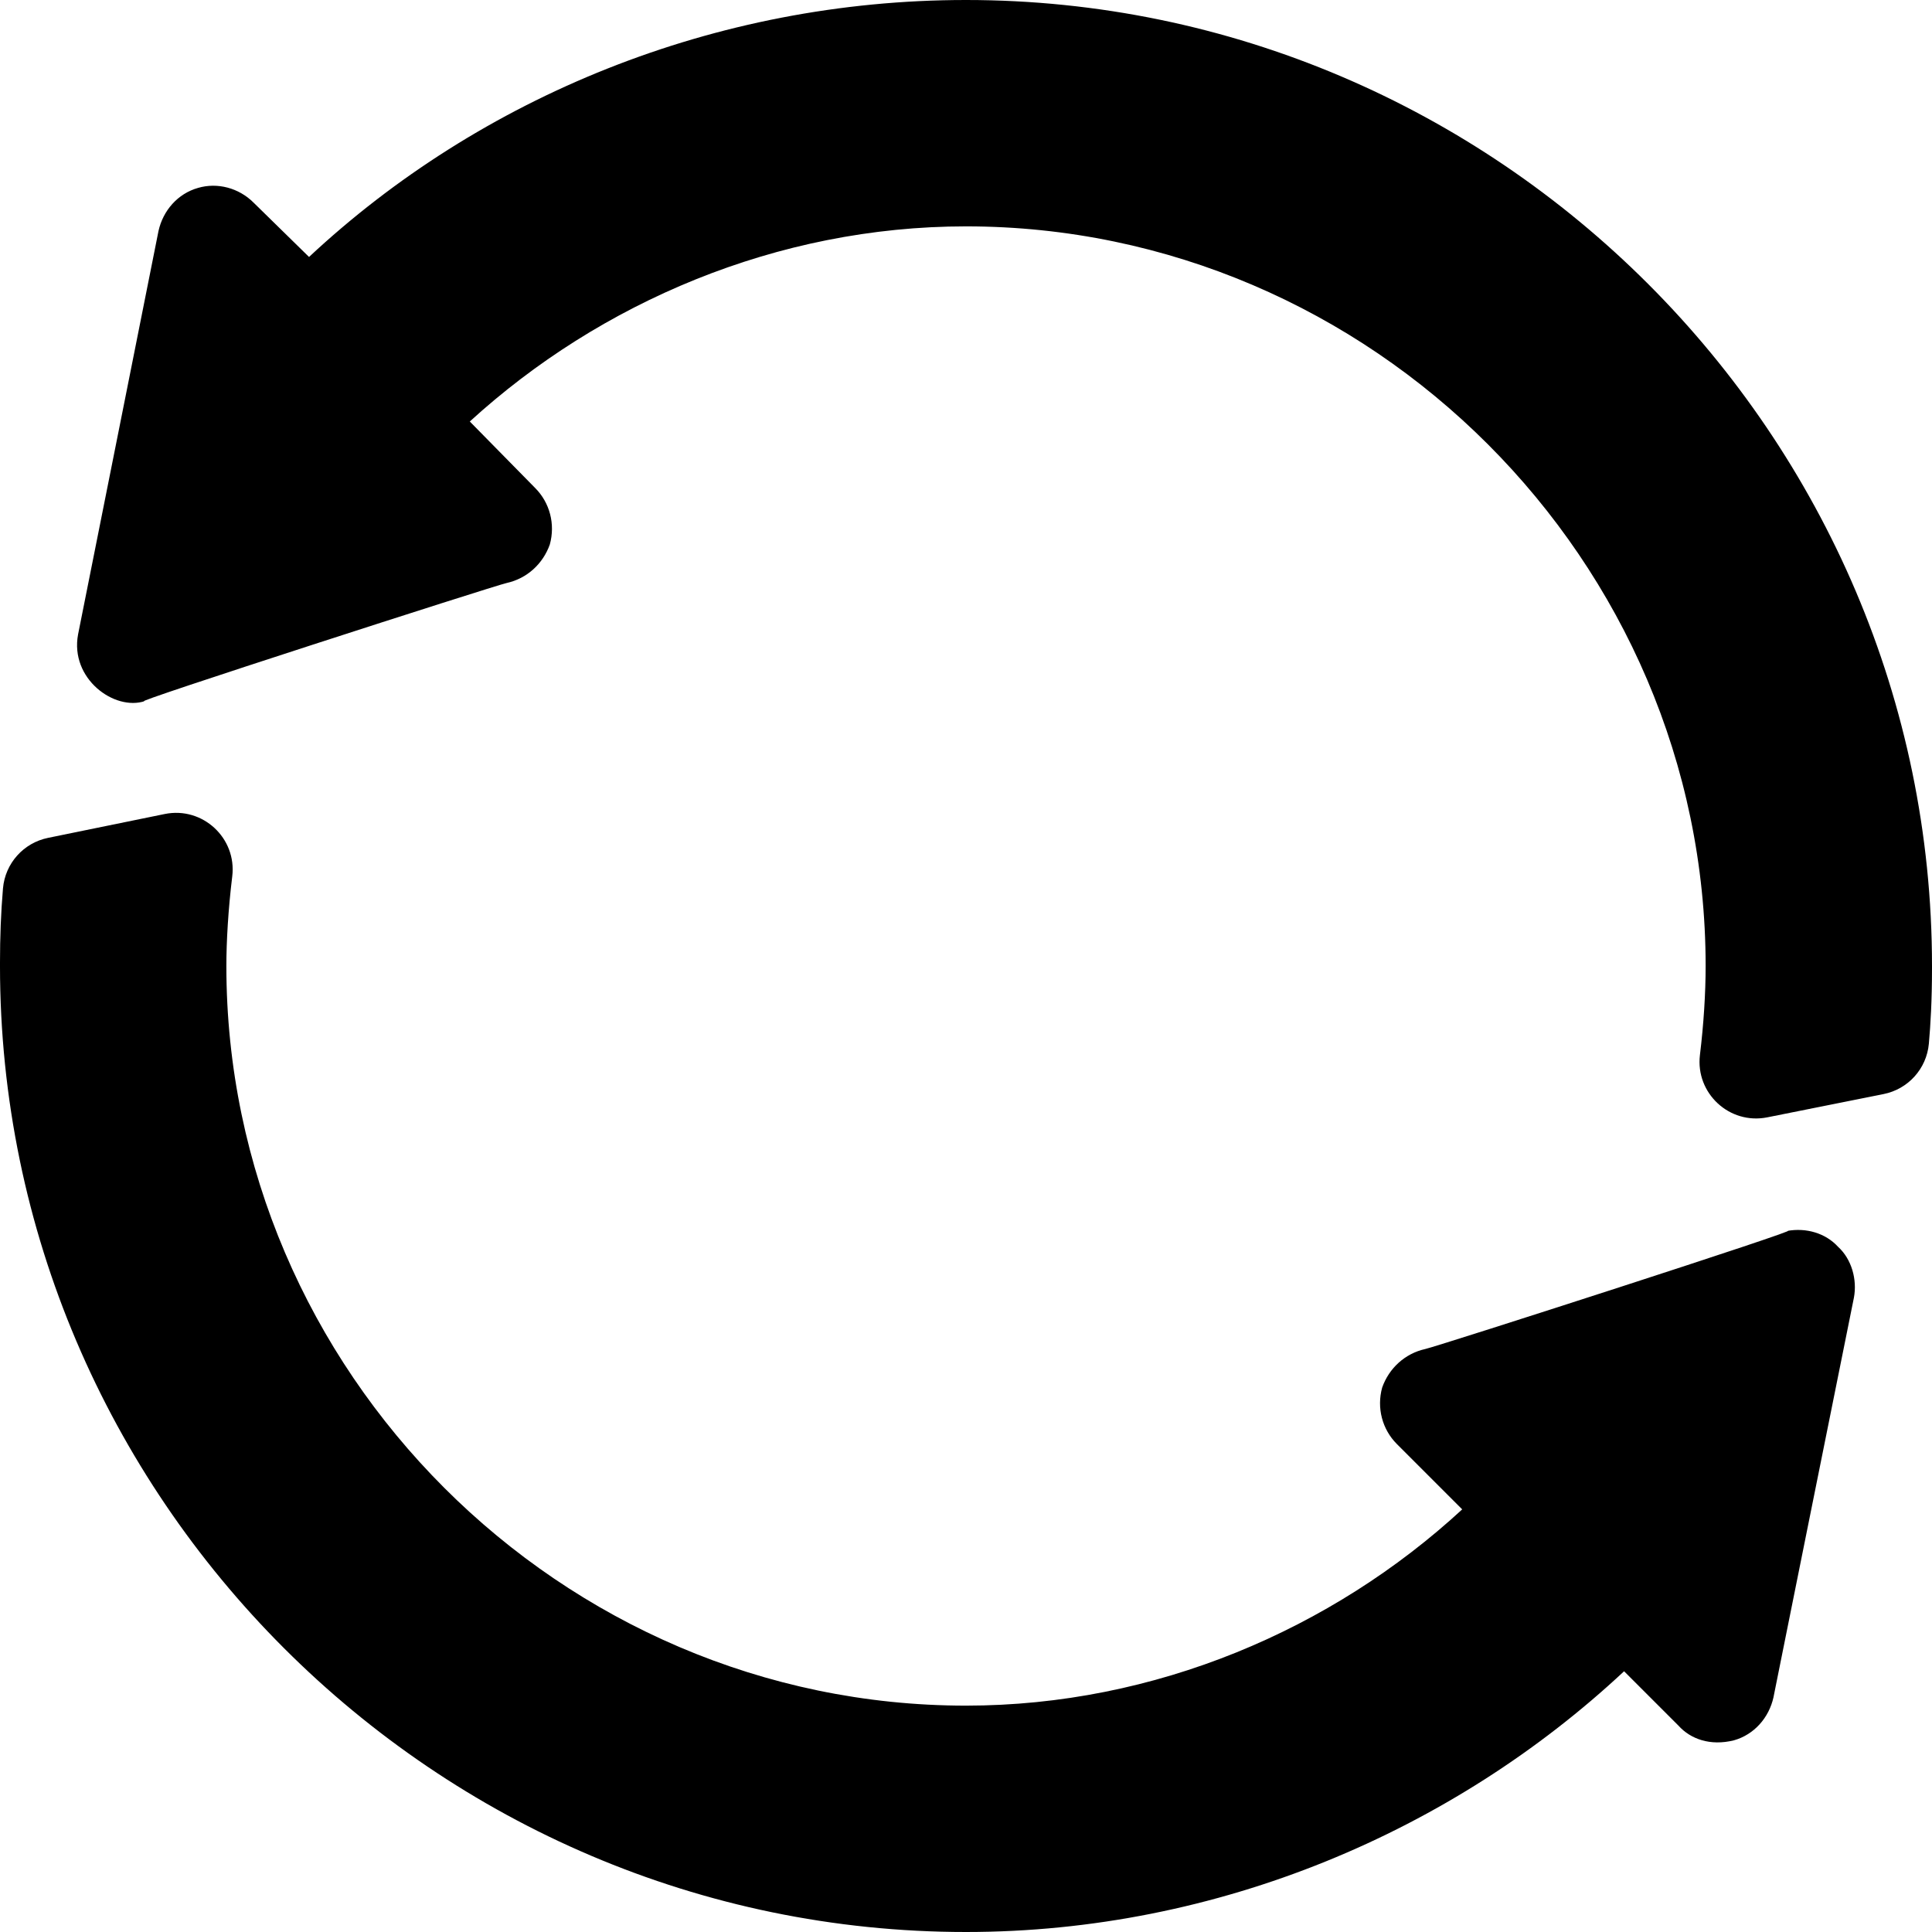
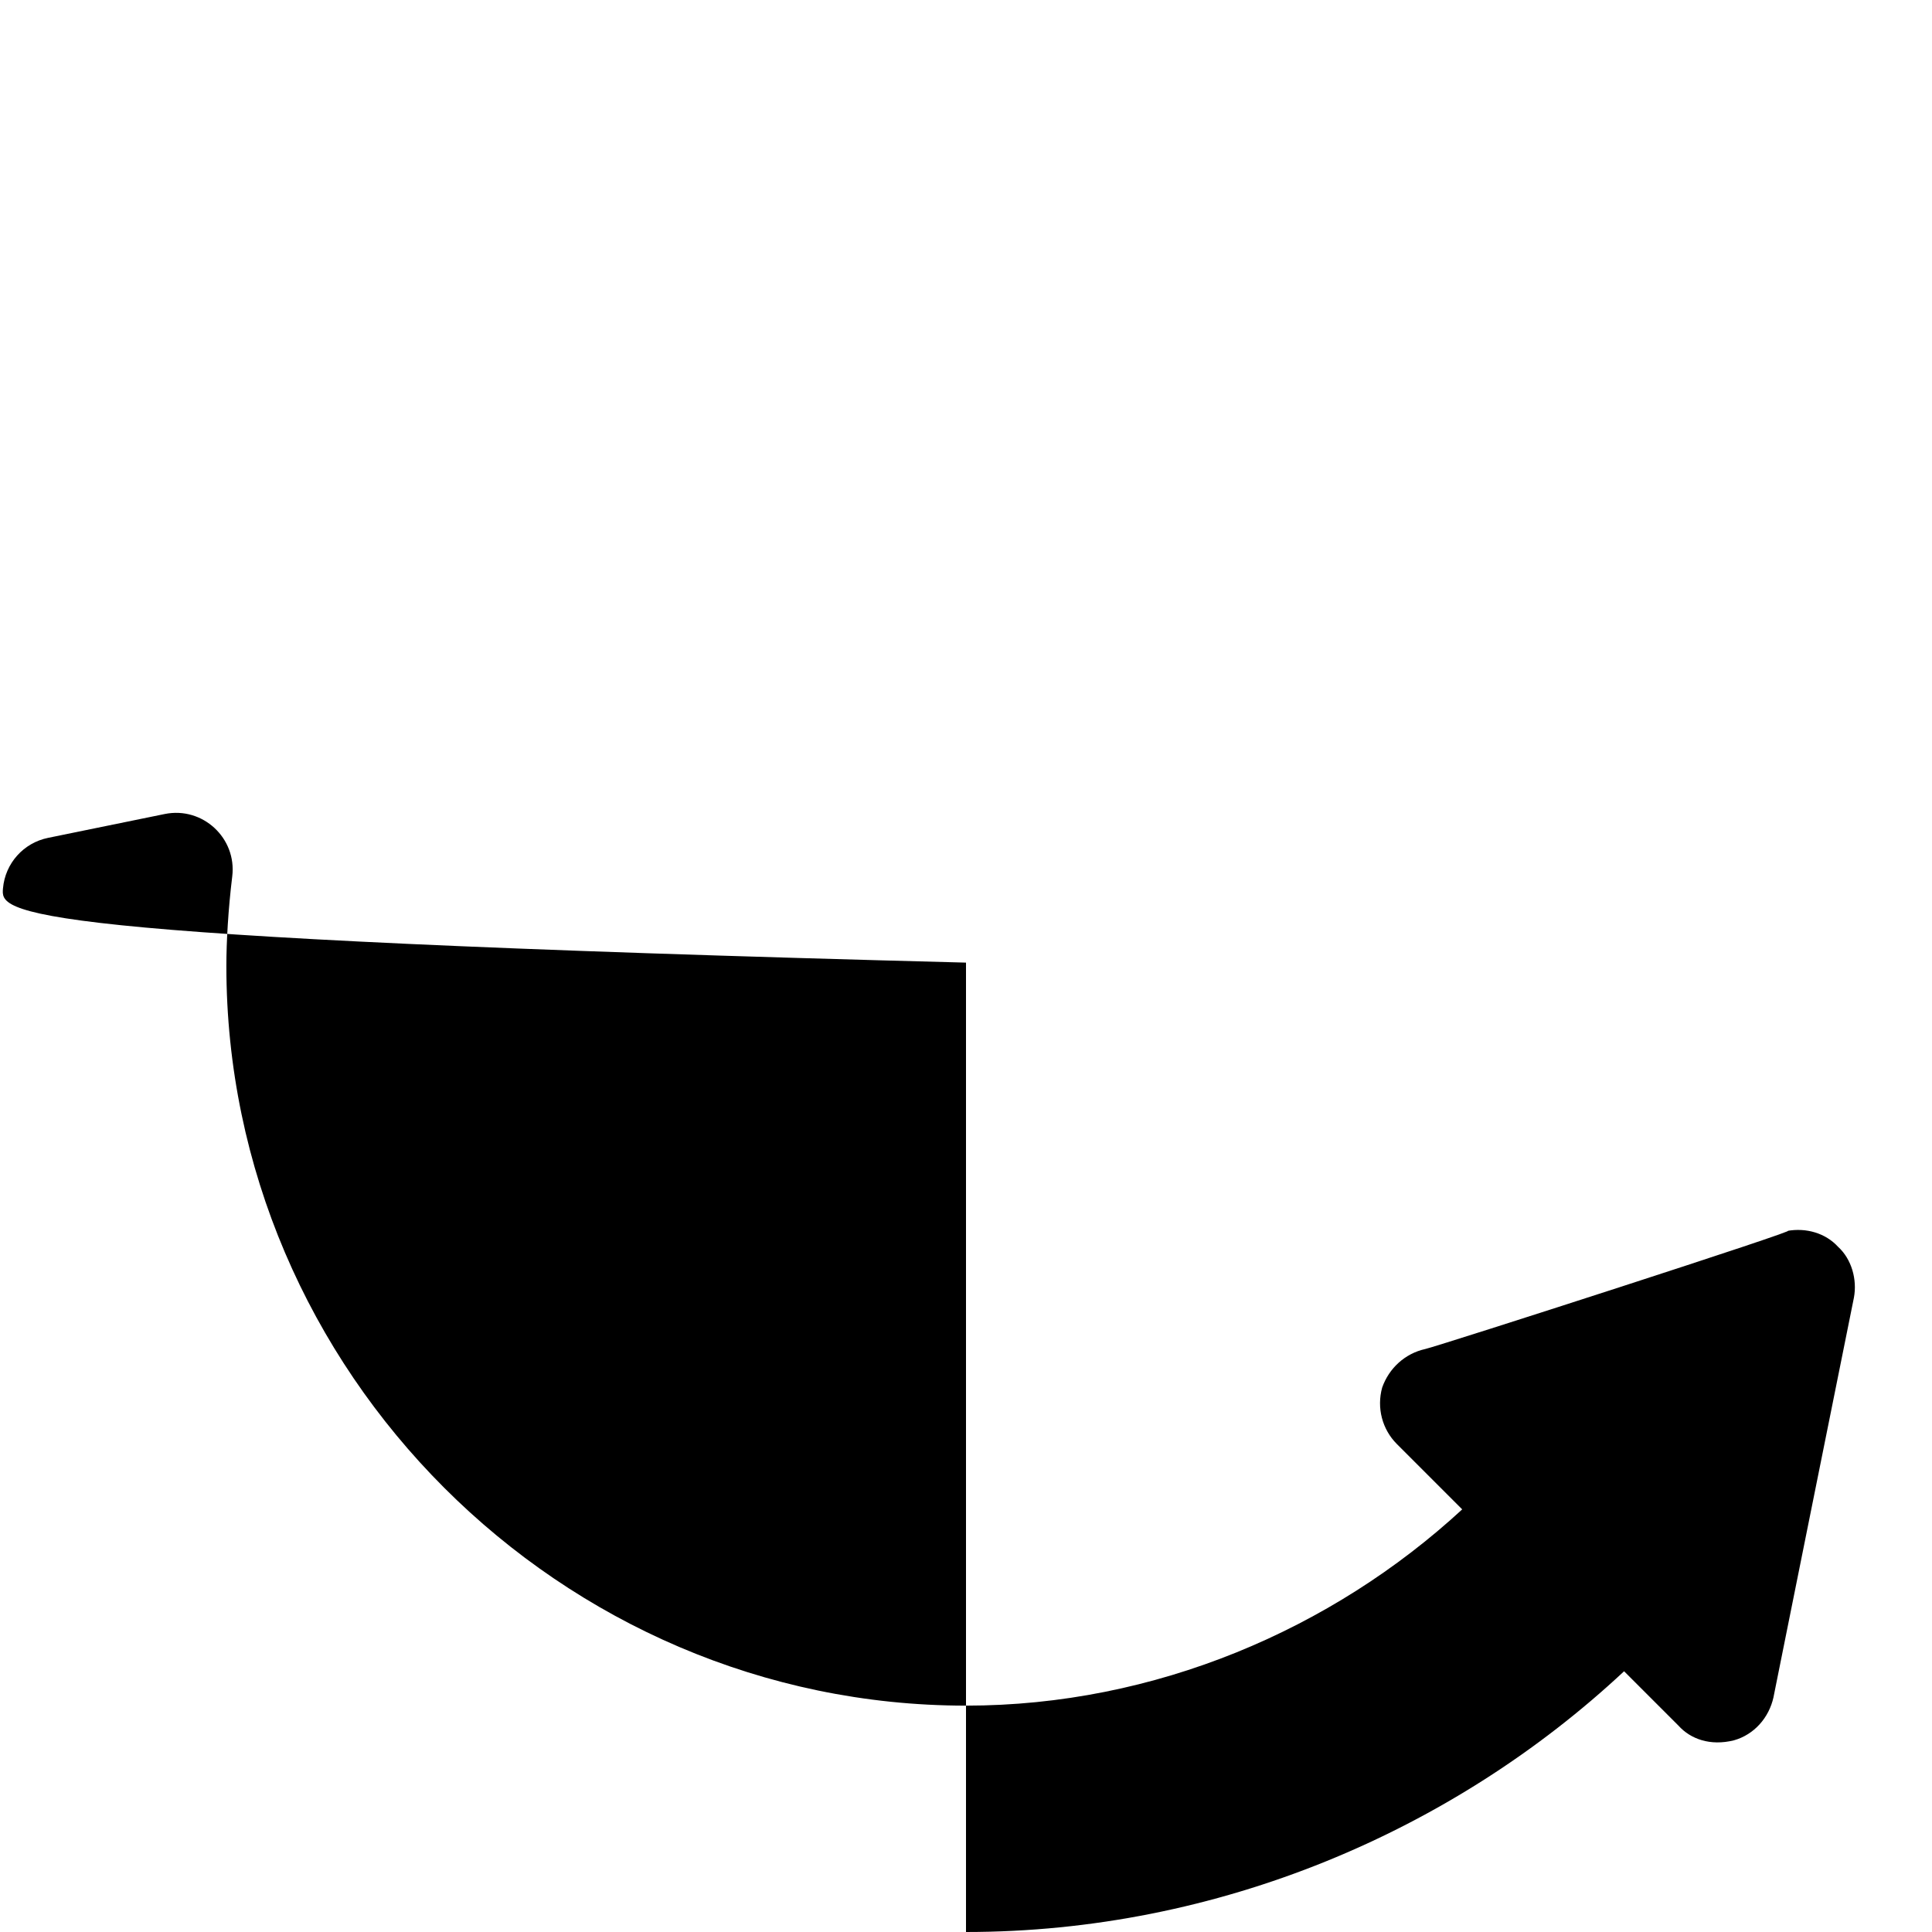
<svg xmlns="http://www.w3.org/2000/svg" width="24" height="24" viewBox="0 0 24 24" fill="none">
-   <path d="M21.117 13.107C21.164 12.721 21.188 12.337 21.188 12C21.188 6.966 17.035 2.812 12 2.812C9.652 2.812 7.453 3.759 5.836 5.236L6.647 6.061C6.83 6.244 6.9 6.511 6.83 6.764C6.745 7.003 6.548 7.186 6.295 7.242C6.154 7.271 1.504 8.769 1.8 8.709C1.423 8.835 0.866 8.433 0.97 7.88C0.999 7.738 2.028 2.573 1.969 2.869C2.025 2.616 2.208 2.405 2.461 2.334C2.7 2.264 2.967 2.334 3.15 2.517L3.839 3.192C5.962 1.209 8.878 0 12 0C18.595 0 24 5.405 24 12V12.028C24 12.424 23.982 12.731 23.961 12.965C23.933 13.276 23.704 13.53 23.398 13.591L21.954 13.88C21.483 13.974 21.061 13.58 21.117 13.107Z" fill="black" />
-   <path d="M0.598 10.408L2.046 10.112C2.517 10.016 2.943 10.411 2.885 10.887C2.835 11.297 2.812 11.696 2.812 12C2.812 17.034 6.965 21.188 12 21.188C14.348 21.188 16.547 20.241 18.164 18.75L17.353 17.939C17.17 17.756 17.1 17.489 17.17 17.236C17.255 16.997 17.452 16.814 17.705 16.758C17.846 16.729 22.496 15.231 22.2 15.291C22.439 15.248 22.678 15.319 22.833 15.488C23.002 15.642 23.072 15.895 23.03 16.12C23.001 16.262 21.971 21.38 22.031 21.084C21.975 21.337 21.792 21.548 21.539 21.619C21.245 21.692 21 21.603 20.85 21.436L20.175 20.761C18.052 22.744 15.136 24 12 24C5.405 24 -2.28882e-05 18.595 -2.28882e-05 12V11.958C-2.28882e-05 11.646 0.011 11.34 0.037 11.036C0.064 10.725 0.292 10.47 0.598 10.408Z" fill="black" />
+   <path d="M0.598 10.408L2.046 10.112C2.517 10.016 2.943 10.411 2.885 10.887C2.835 11.297 2.812 11.696 2.812 12C2.812 17.034 6.965 21.188 12 21.188C14.348 21.188 16.547 20.241 18.164 18.75L17.353 17.939C17.17 17.756 17.1 17.489 17.17 17.236C17.255 16.997 17.452 16.814 17.705 16.758C17.846 16.729 22.496 15.231 22.2 15.291C22.439 15.248 22.678 15.319 22.833 15.488C23.002 15.642 23.072 15.895 23.03 16.12C23.001 16.262 21.971 21.38 22.031 21.084C21.975 21.337 21.792 21.548 21.539 21.619C21.245 21.692 21 21.603 20.85 21.436L20.175 20.761C18.052 22.744 15.136 24 12 24V11.958C-2.28882e-05 11.646 0.011 11.34 0.037 11.036C0.064 10.725 0.292 10.47 0.598 10.408Z" fill="black" />
</svg>